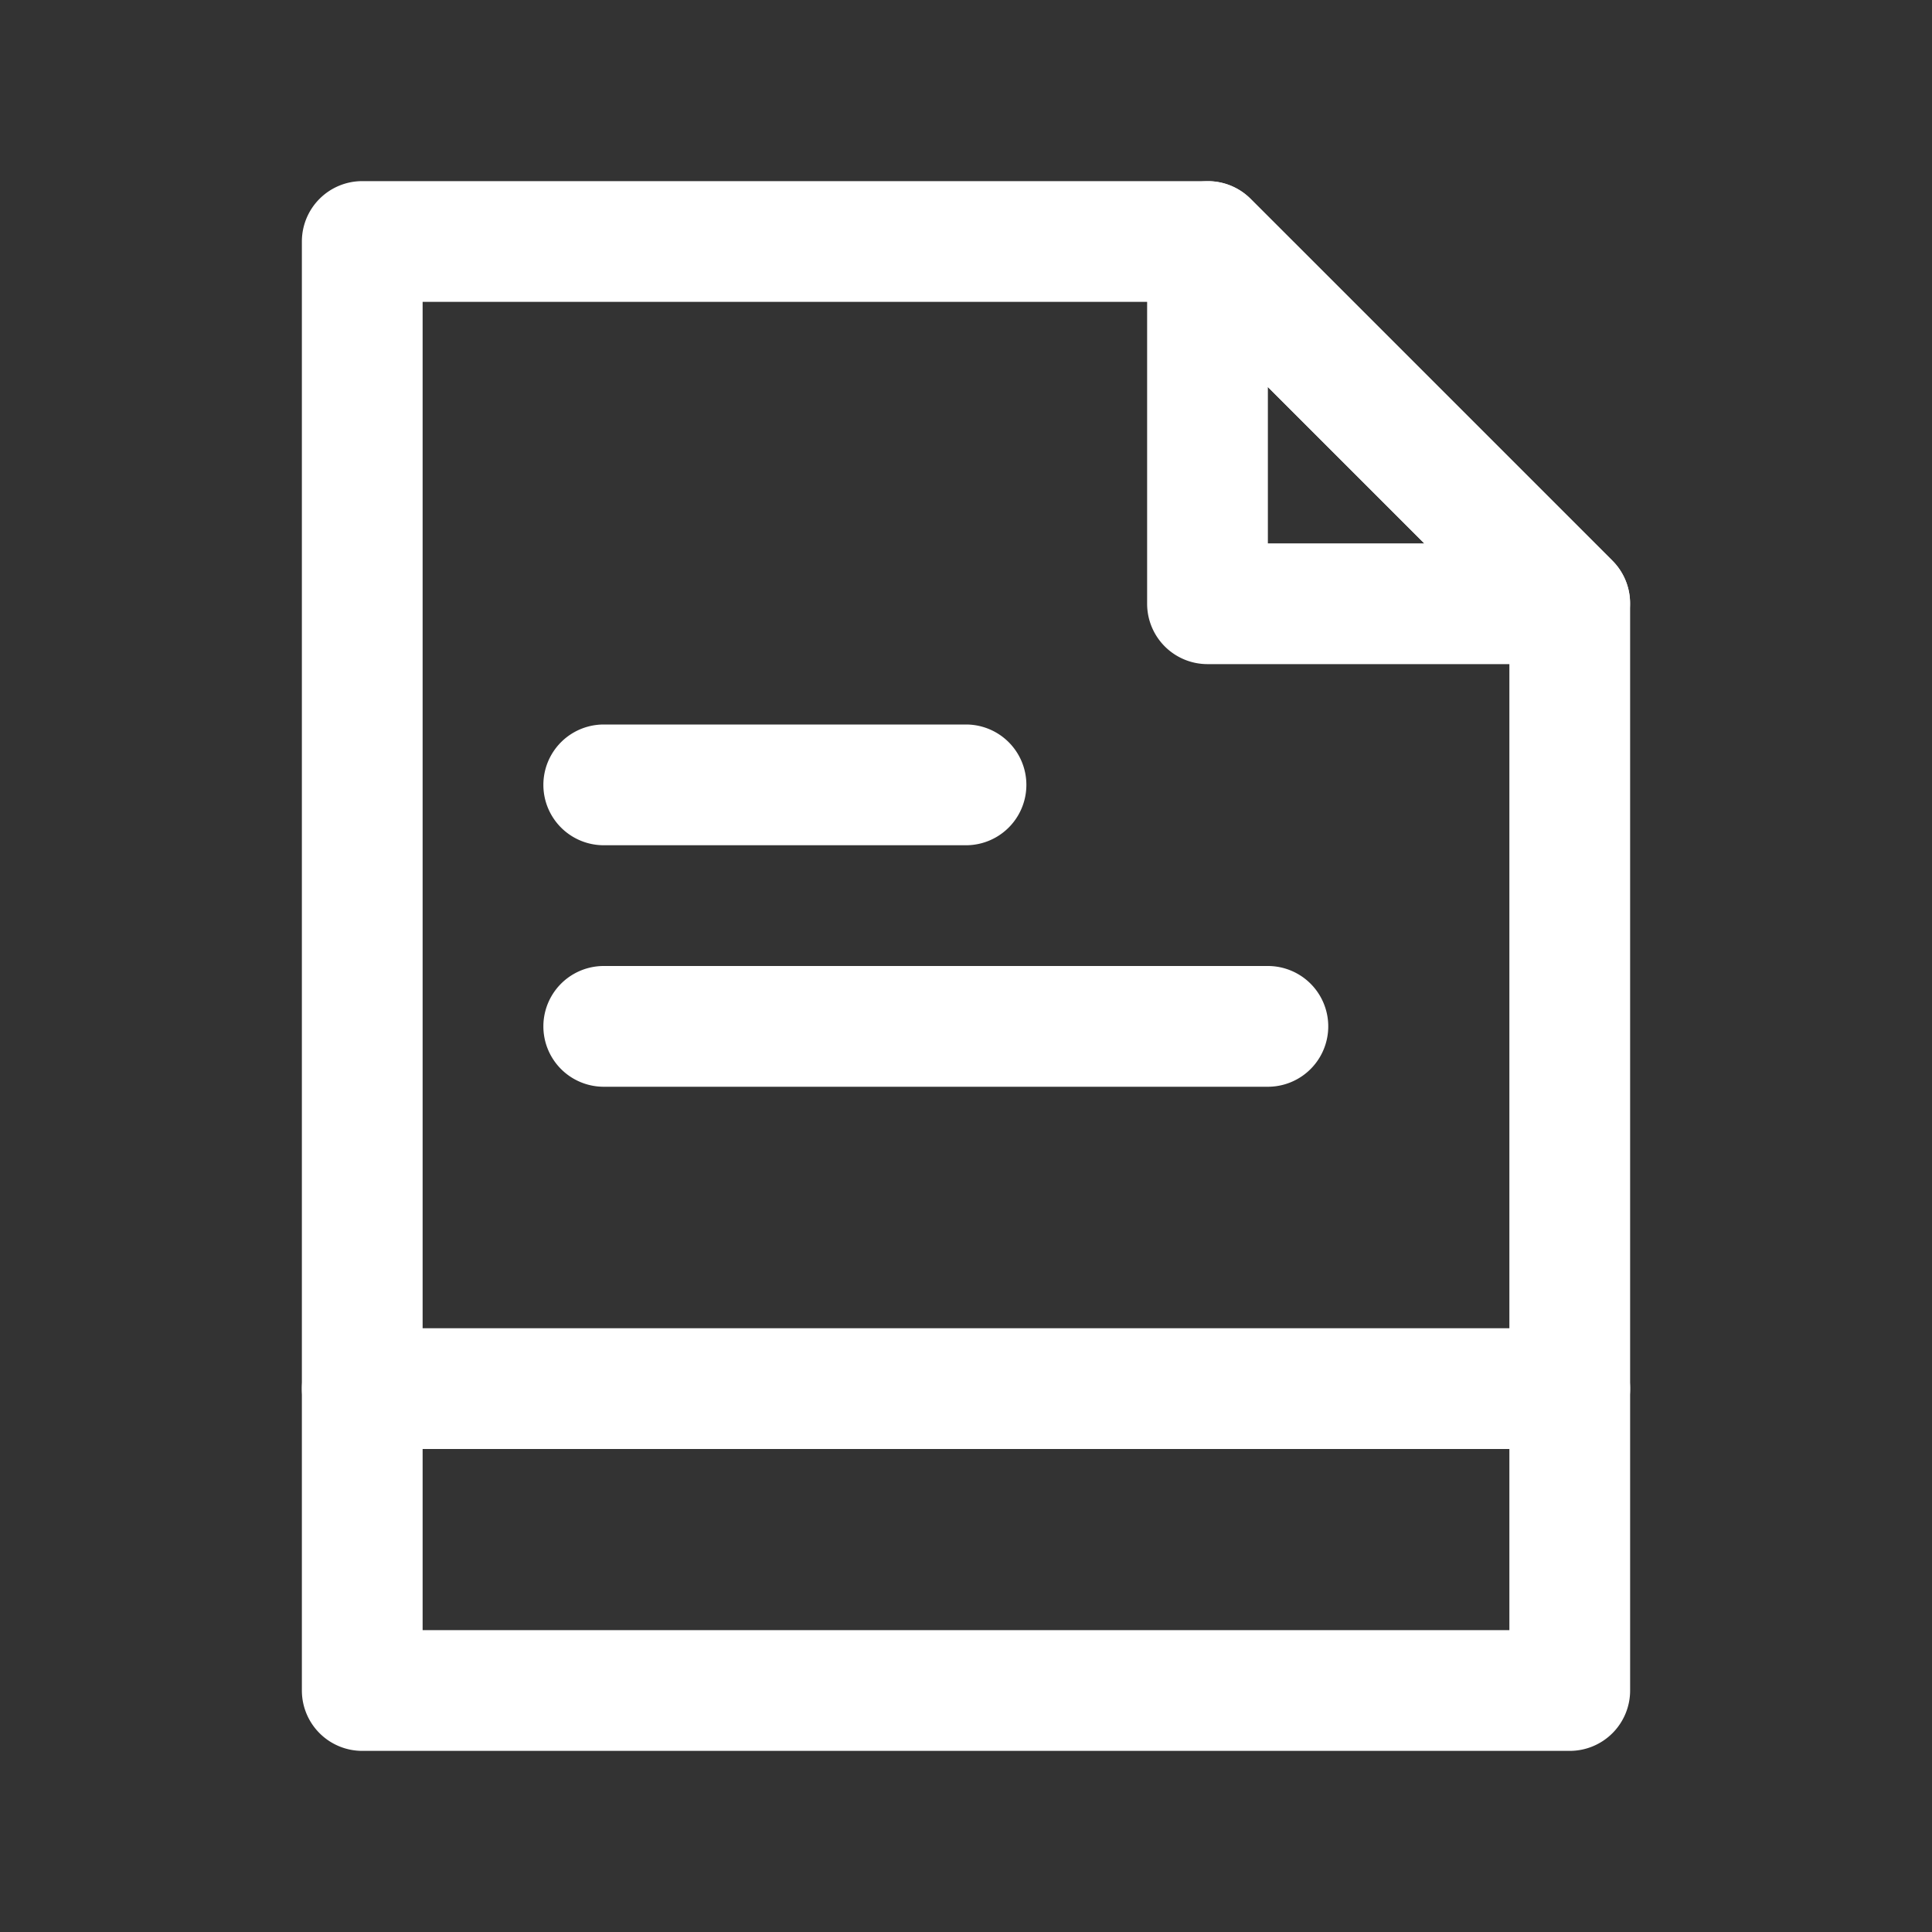
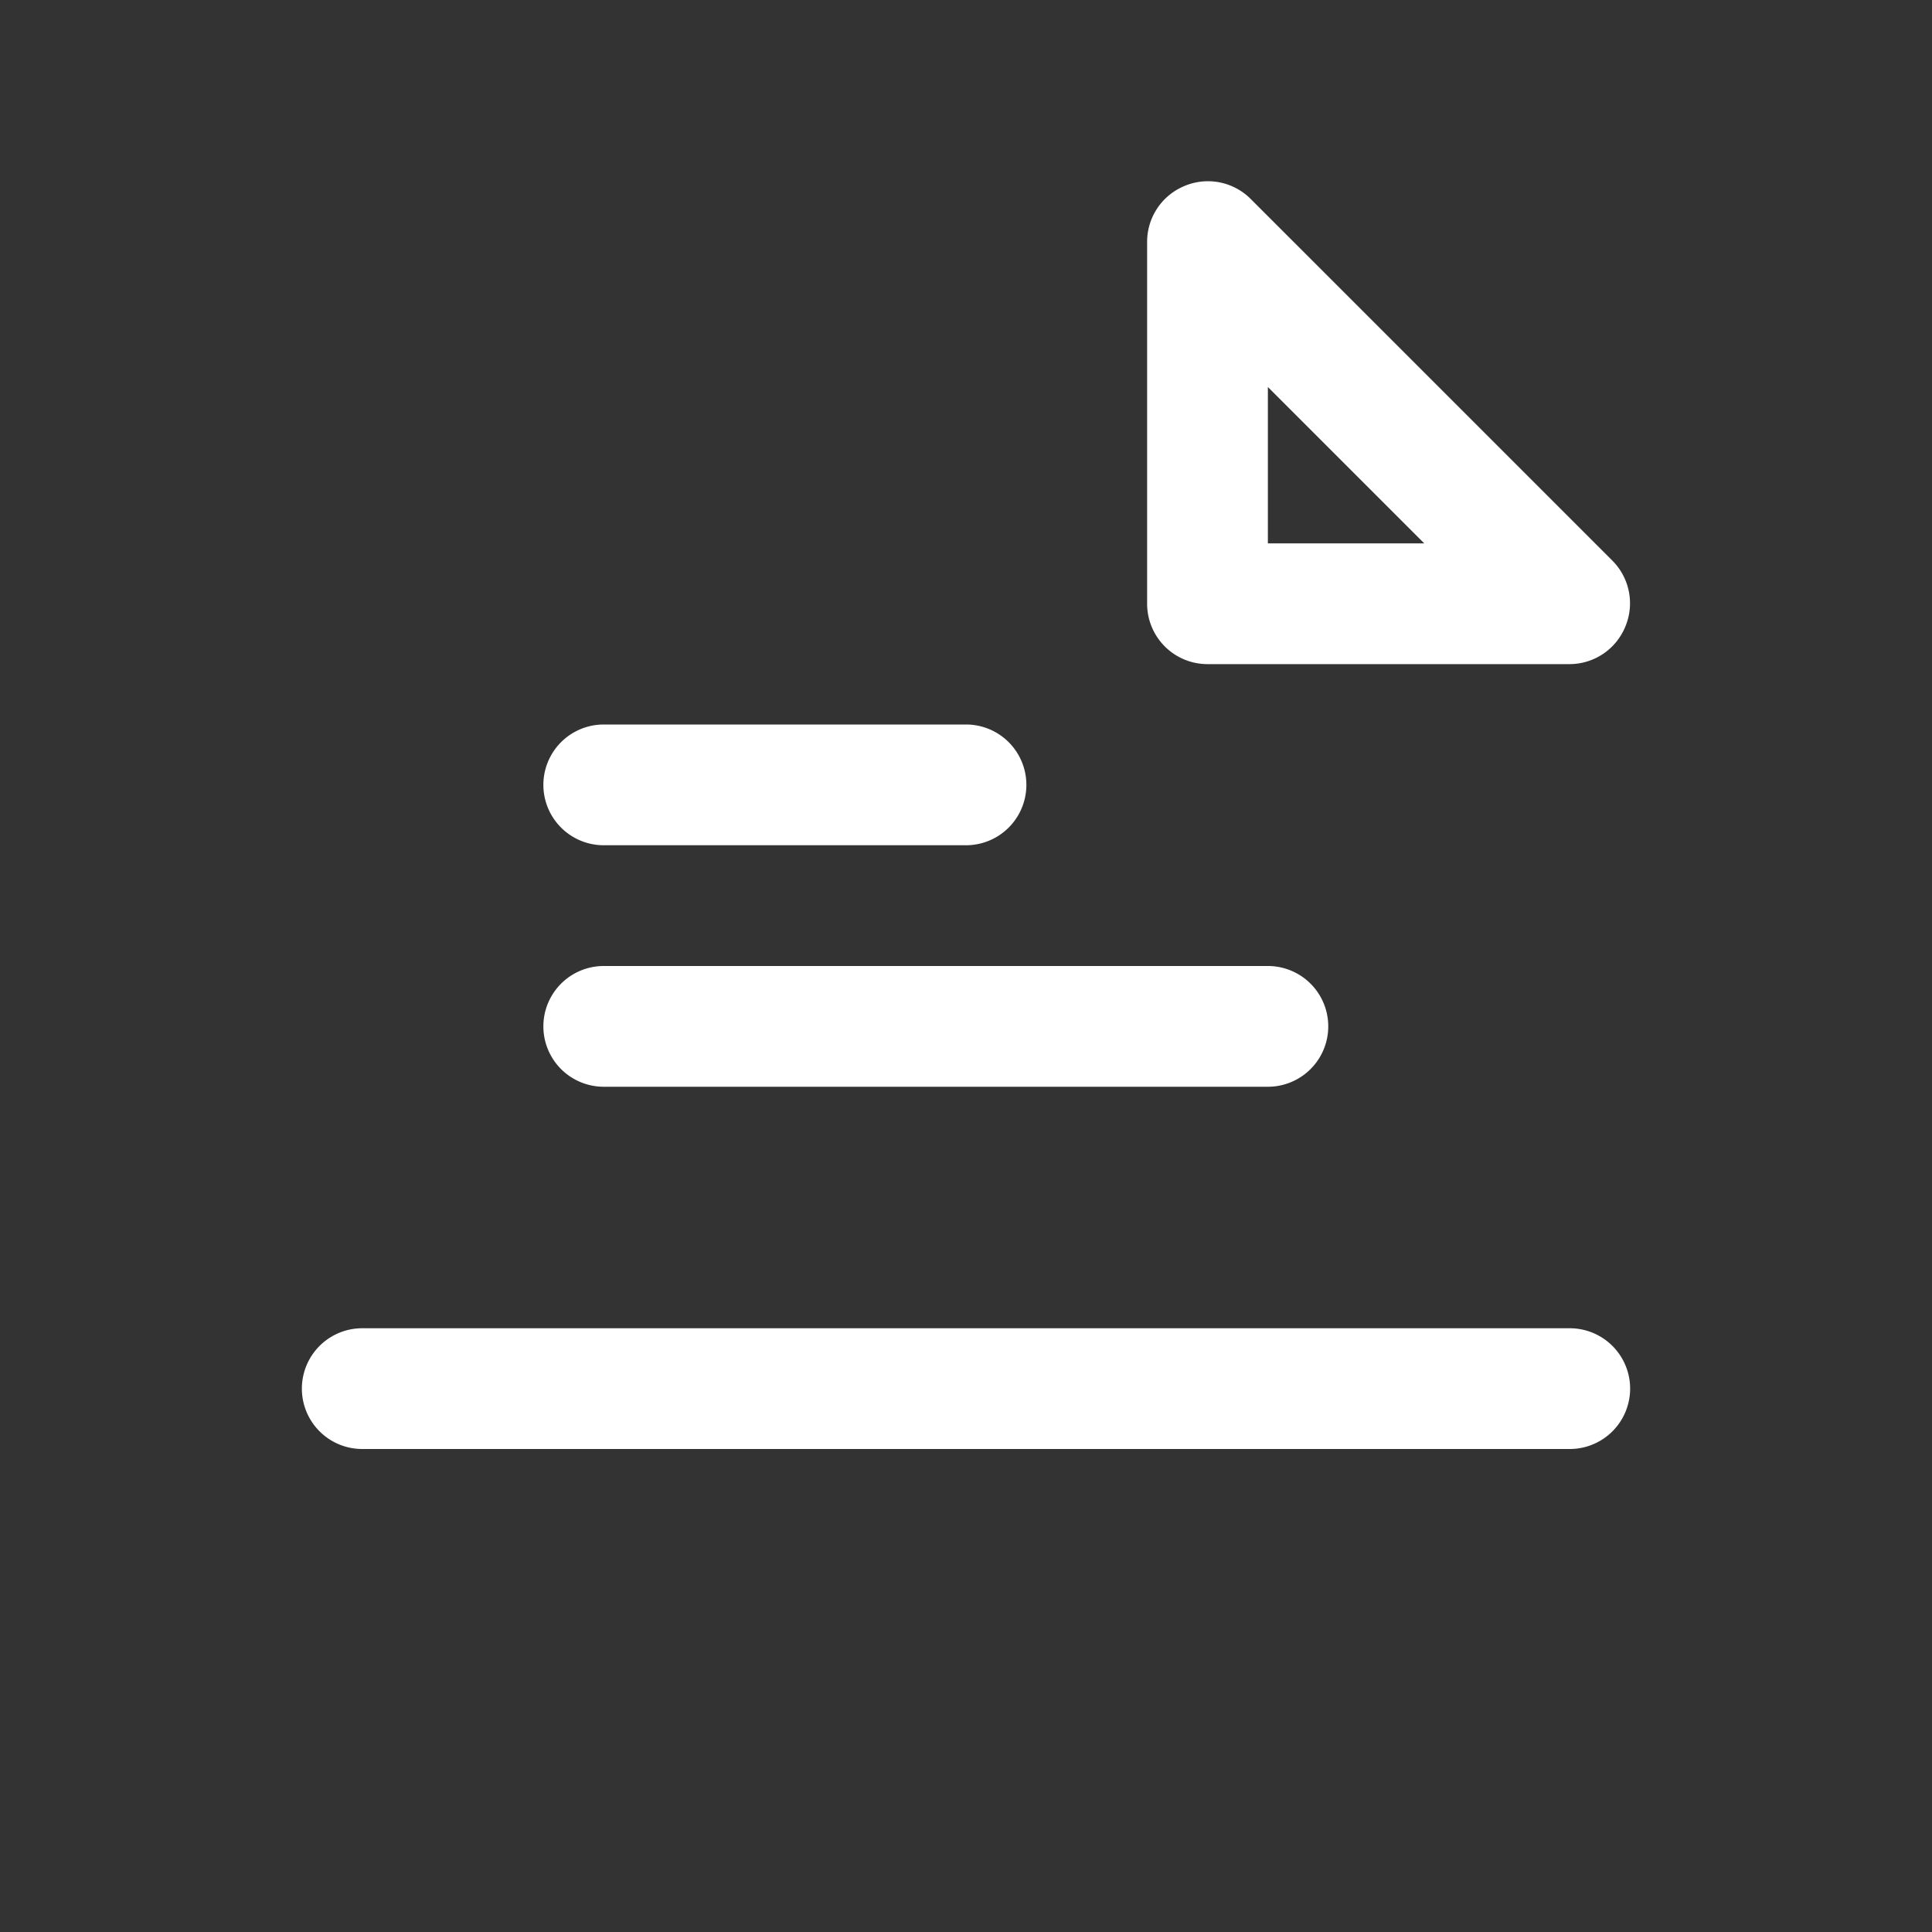
<svg xmlns="http://www.w3.org/2000/svg" viewBox="0 0 32 32">
  <rect x="0" y="0" width="32" height="32" fill="#333333" stroke="none" />
  <g data-name="Layer 2">
-     <path d="M26 29H6a1 1 0 0 1-1-1V4a1 1 0 0 1 1-1h14a1 1 0 0 1 .71.29l6 6A1 1 0 0 1 27 10v18a1 1 0 0 1-1 1ZM7 27h18V10.41L19.59 5H7Z" fill="#ffffff" class="fill-000000" />
    <path d="M26 11h-6a1 1 0 0 1-1-1V4a1 1 0 0 1 .62-.92 1 1 0 0 1 1.09.21l6 6a1 1 0 0 1 .21 1.09A1 1 0 0 1 26 11Zm-5-2h2.59L21 6.41ZM26 24H6a1 1 0 0 1 0-2h20a1 1 0 0 1 0 2ZM16 14h-6a1 1 0 0 1 0-2h6a1 1 0 0 1 0 2ZM21 18H10a1 1 0 0 1 0-2h11a1 1 0 0 1 0 2Z" fill="#ffffff" class="fill-000000" />
  </g>
-   <path d="M0 0h32v32H0z" fill="none" />
</svg>